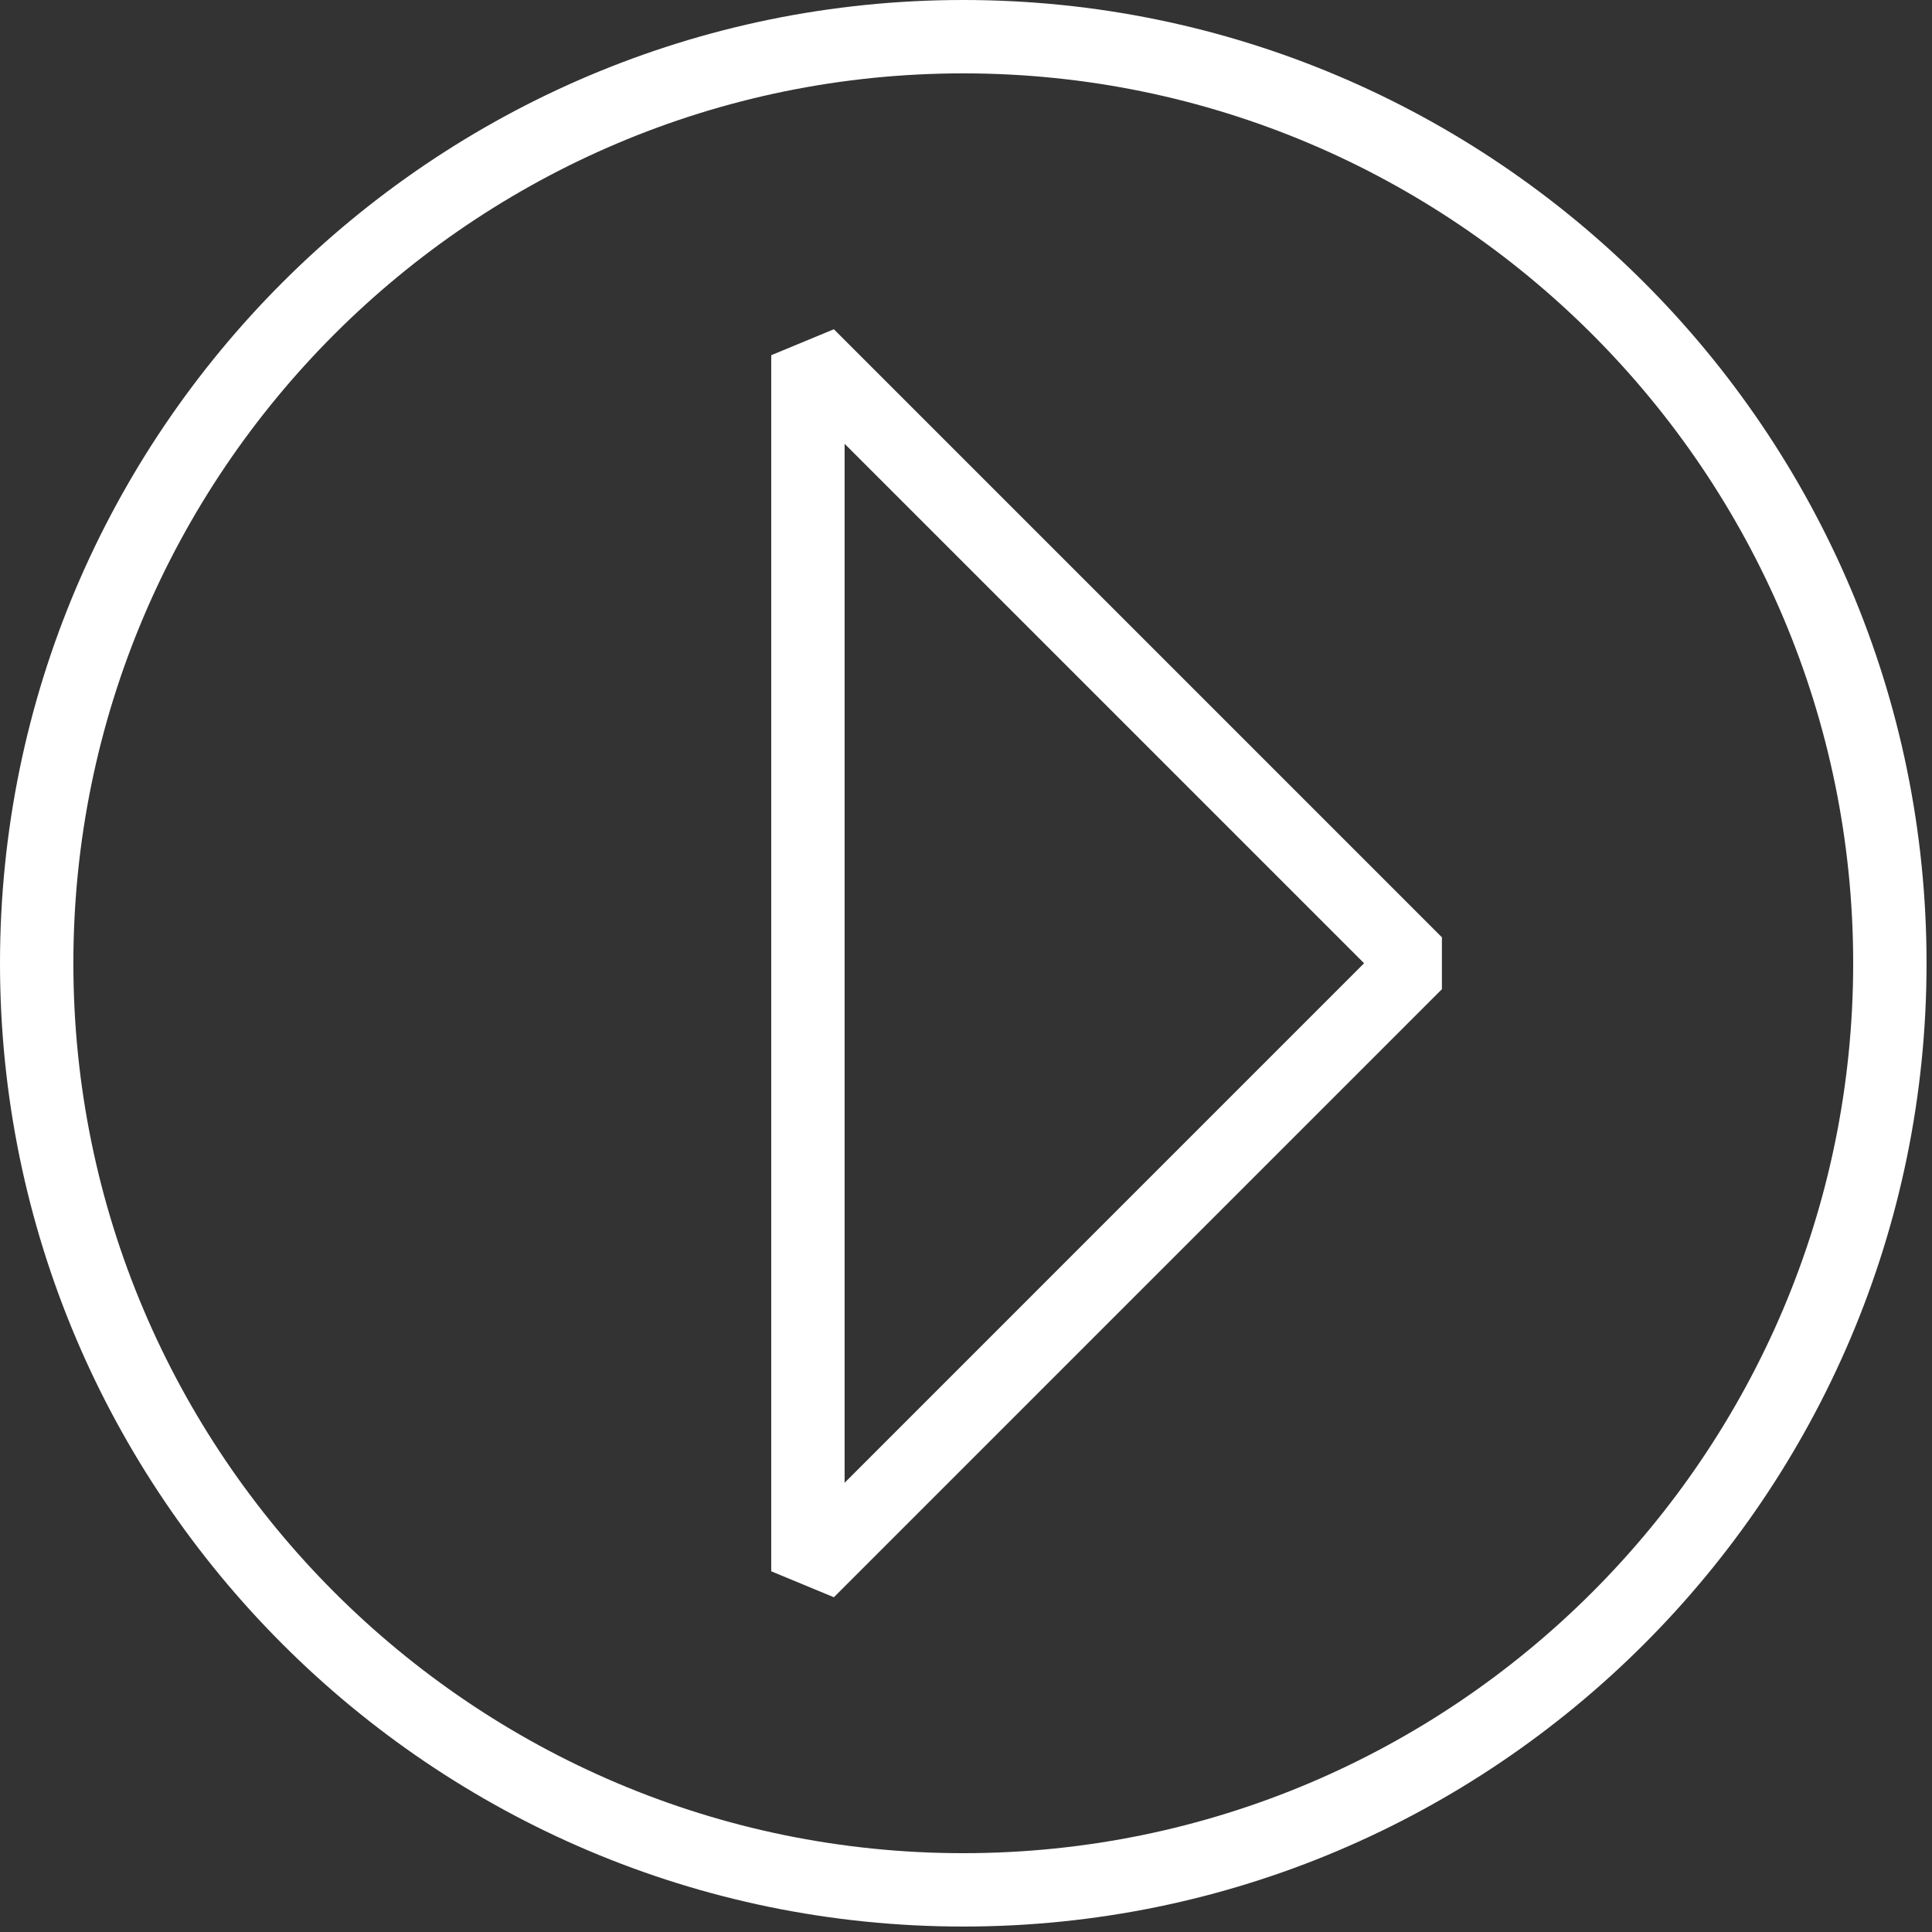
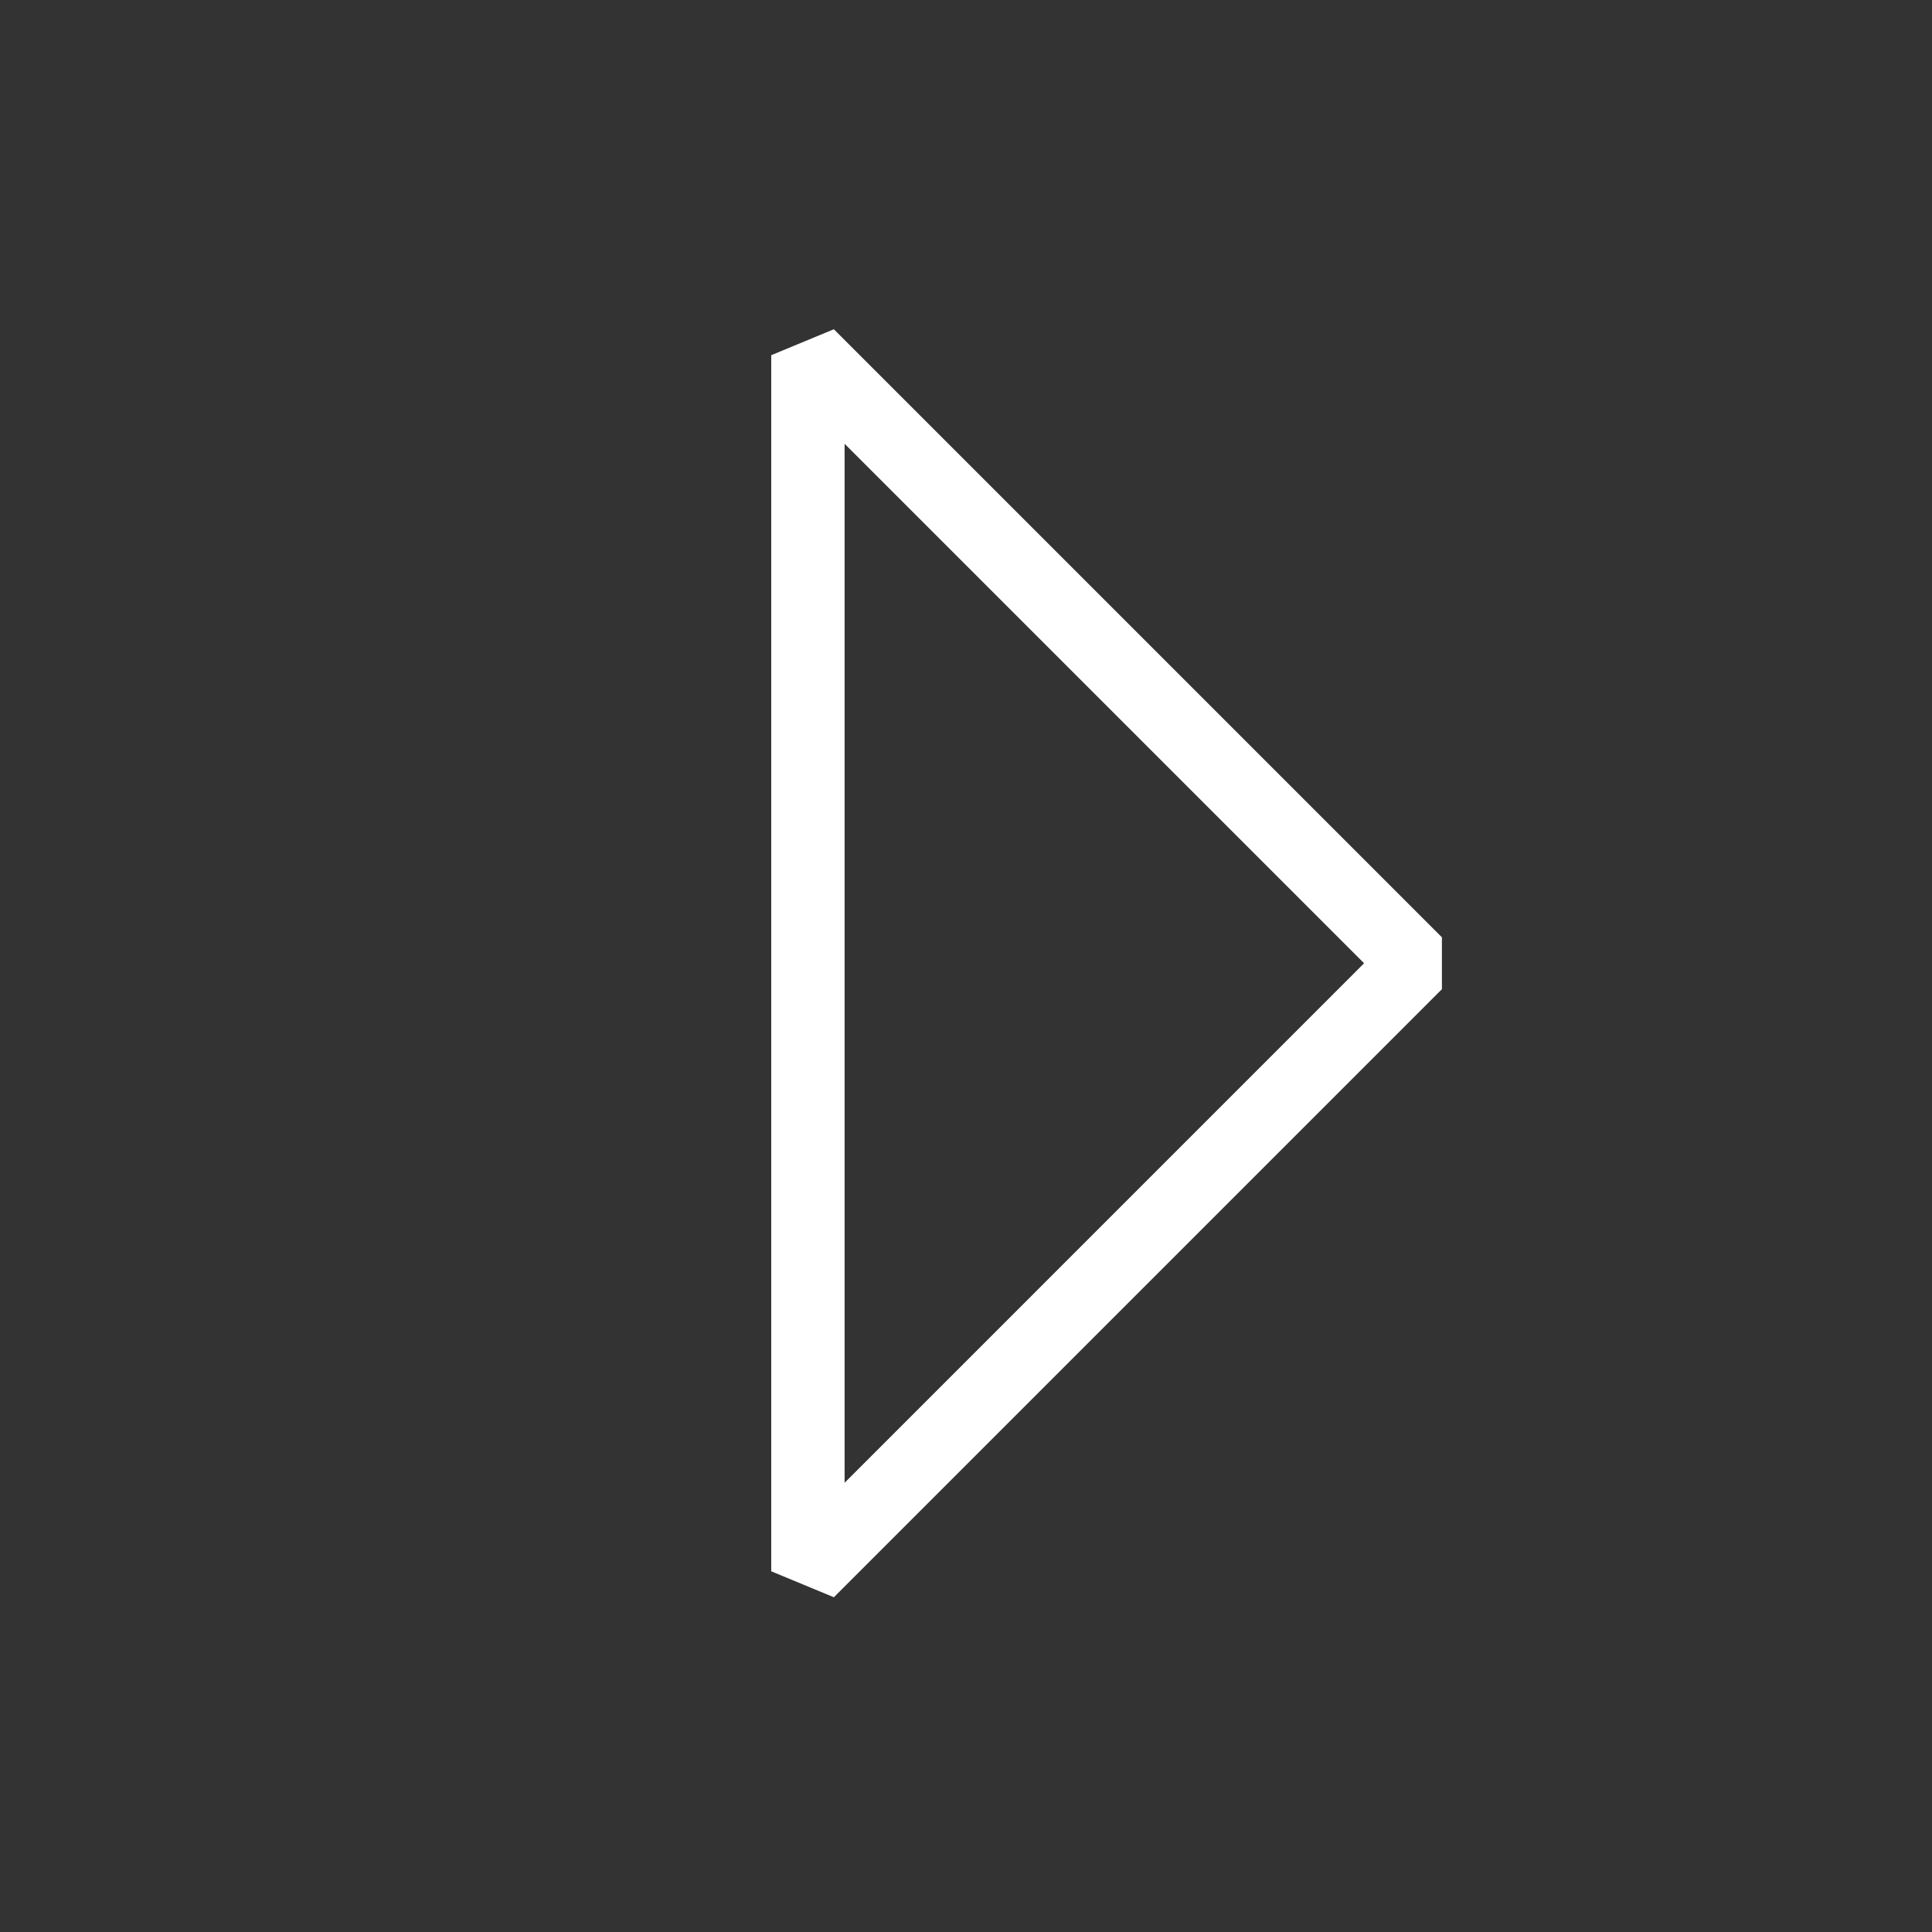
<svg xmlns="http://www.w3.org/2000/svg" id="Layer_1" data-name="Layer 1" width="79" height="79" viewBox="0 0 79 79">
  <rect x="0" y="0" width="79" height="79" fill="#333333" stroke="none" />
  <defs>
    <style>
      .cls-1 {
        fill: #fff;
      }
    </style>
  </defs>
-   <path class="cls-1" d="M39.388,78.777C17.669,78.777,0,61.107,0,39.388S17.669,0,39.388,0s39.389,17.669,39.389,39.388-17.67,39.389-39.389,39.389Zm0-75.777C19.323,3,3,19.324,3,39.388s16.323,36.389,36.388,36.389,36.389-16.324,36.389-36.389S59.452,3,39.388,3Z" />
  <path class="cls-1" d="M34.097,65.312l-2.561-1.061V14.524l2.561-1.061,24.863,24.864v2.121l-24.863,24.864Zm.439-47.166V60.631l21.242-21.243-21.242-21.242Z" />
</svg>